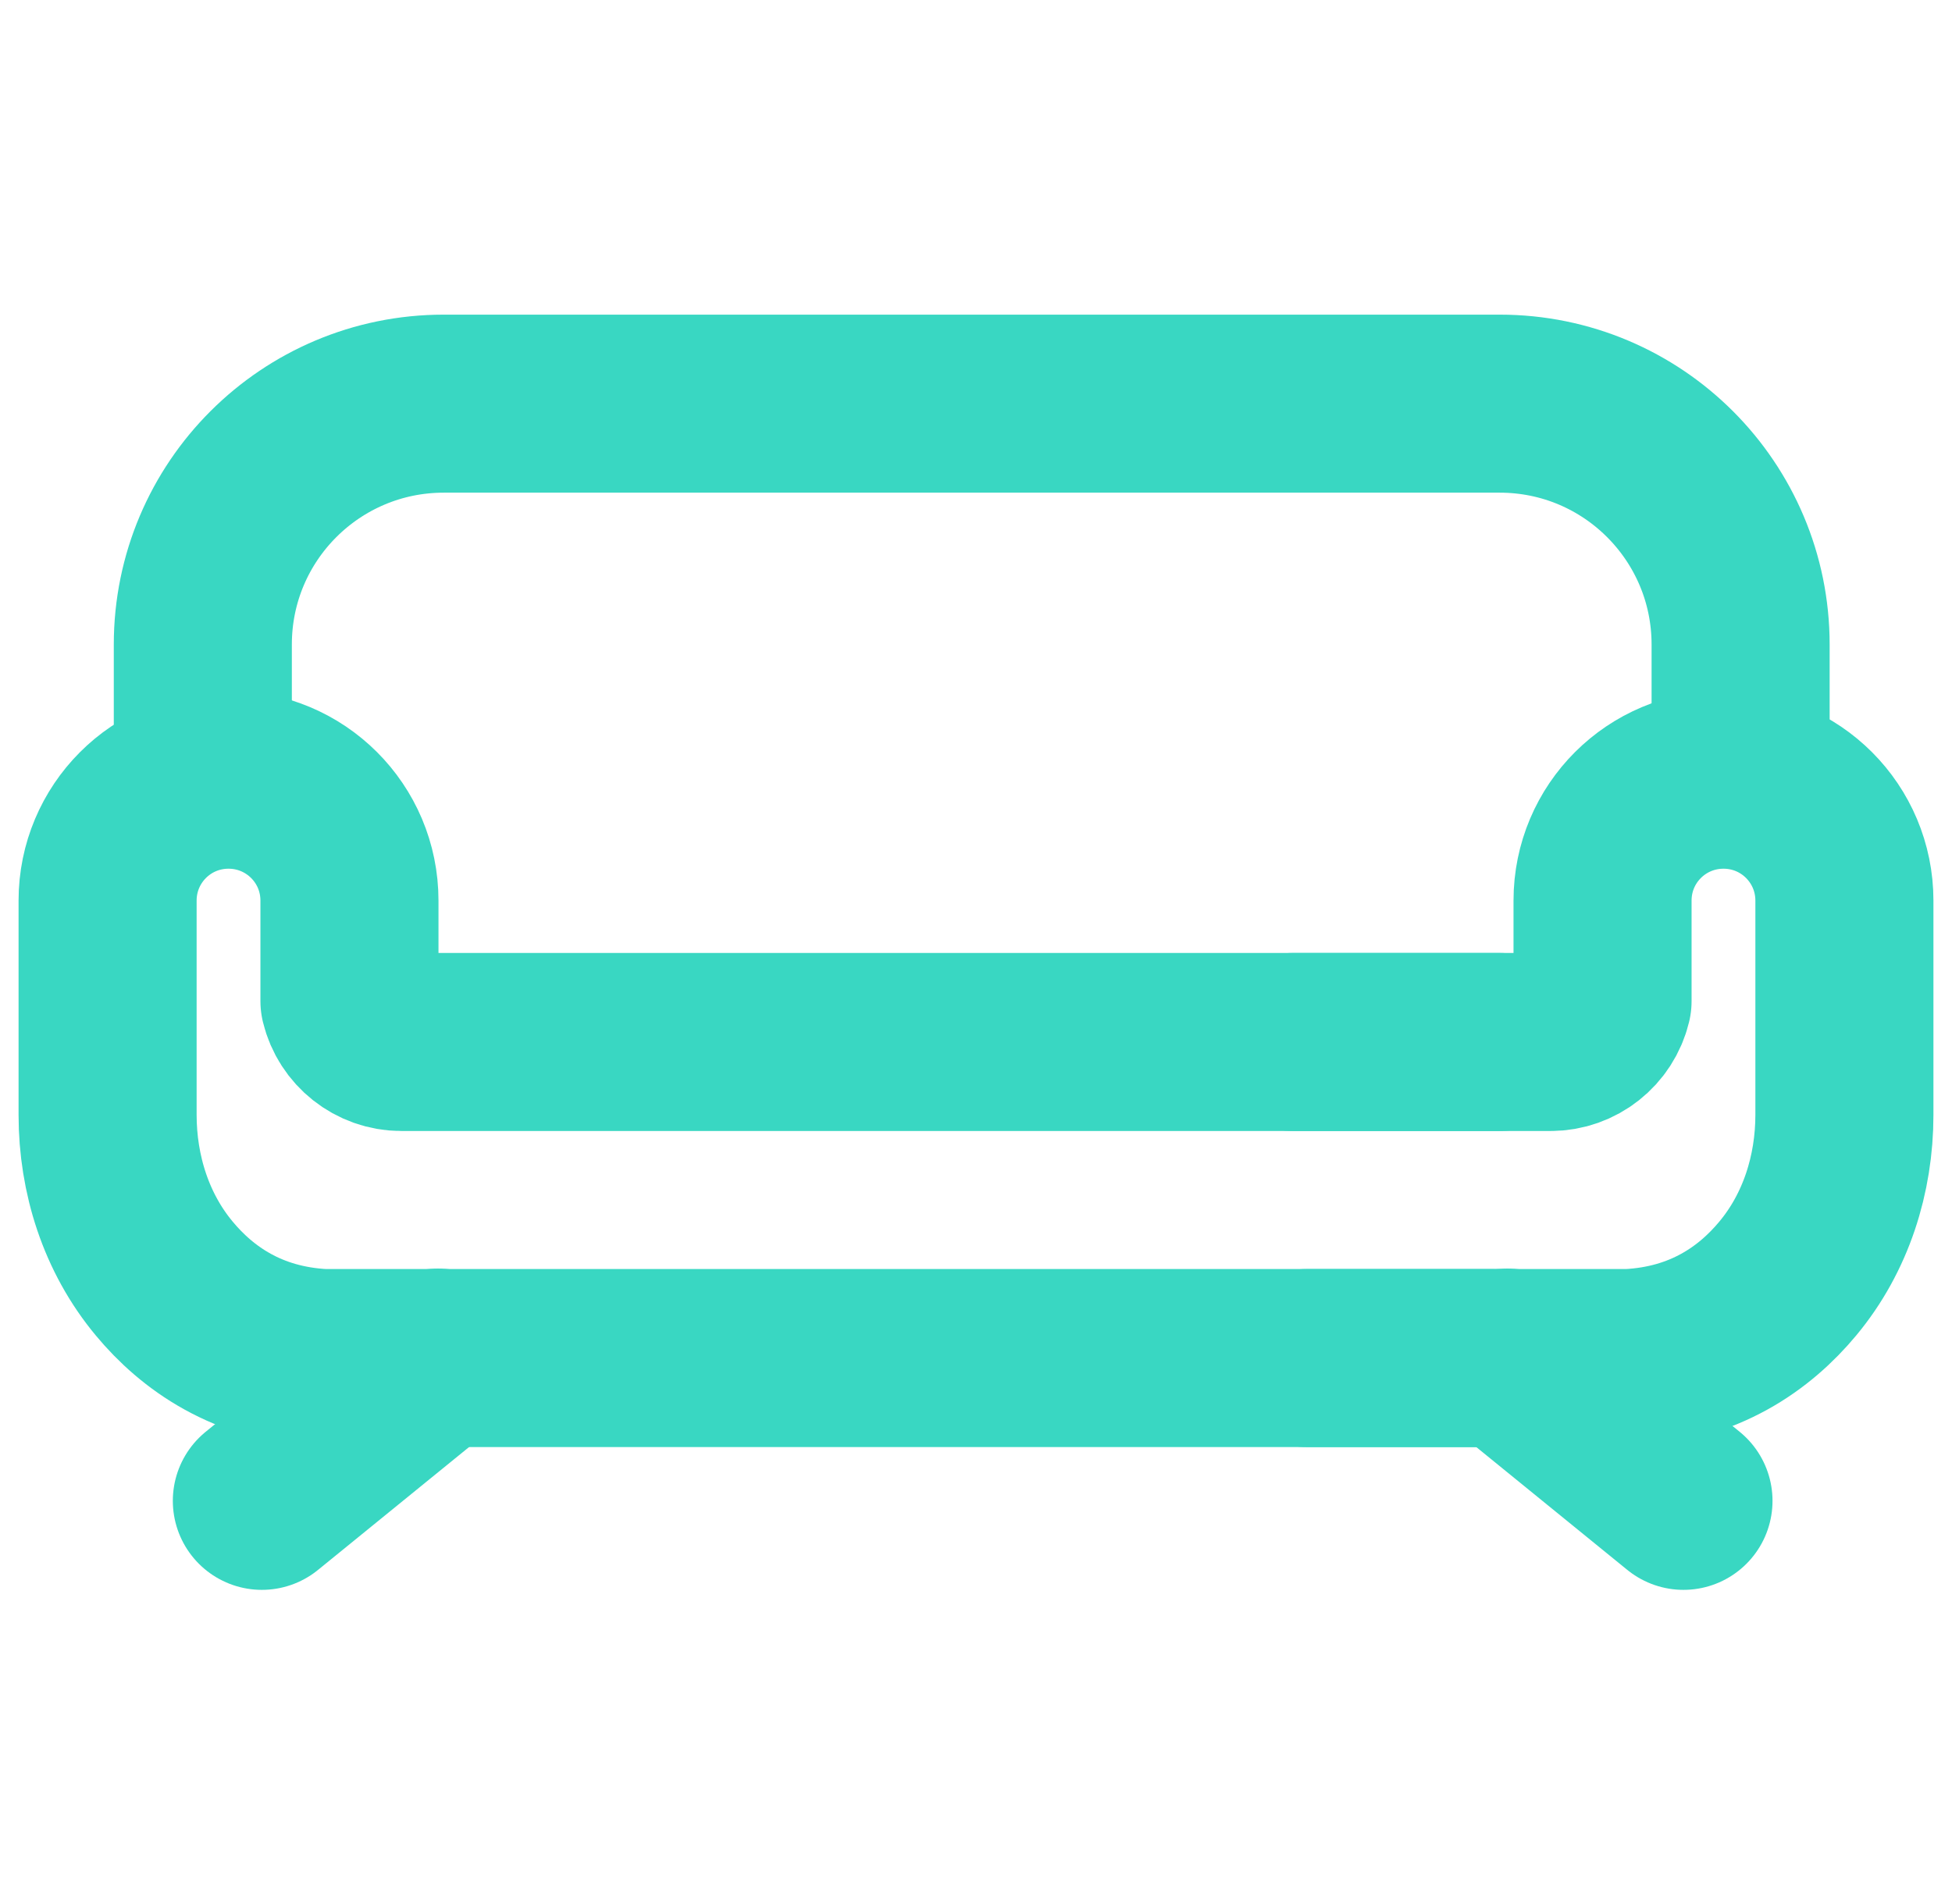
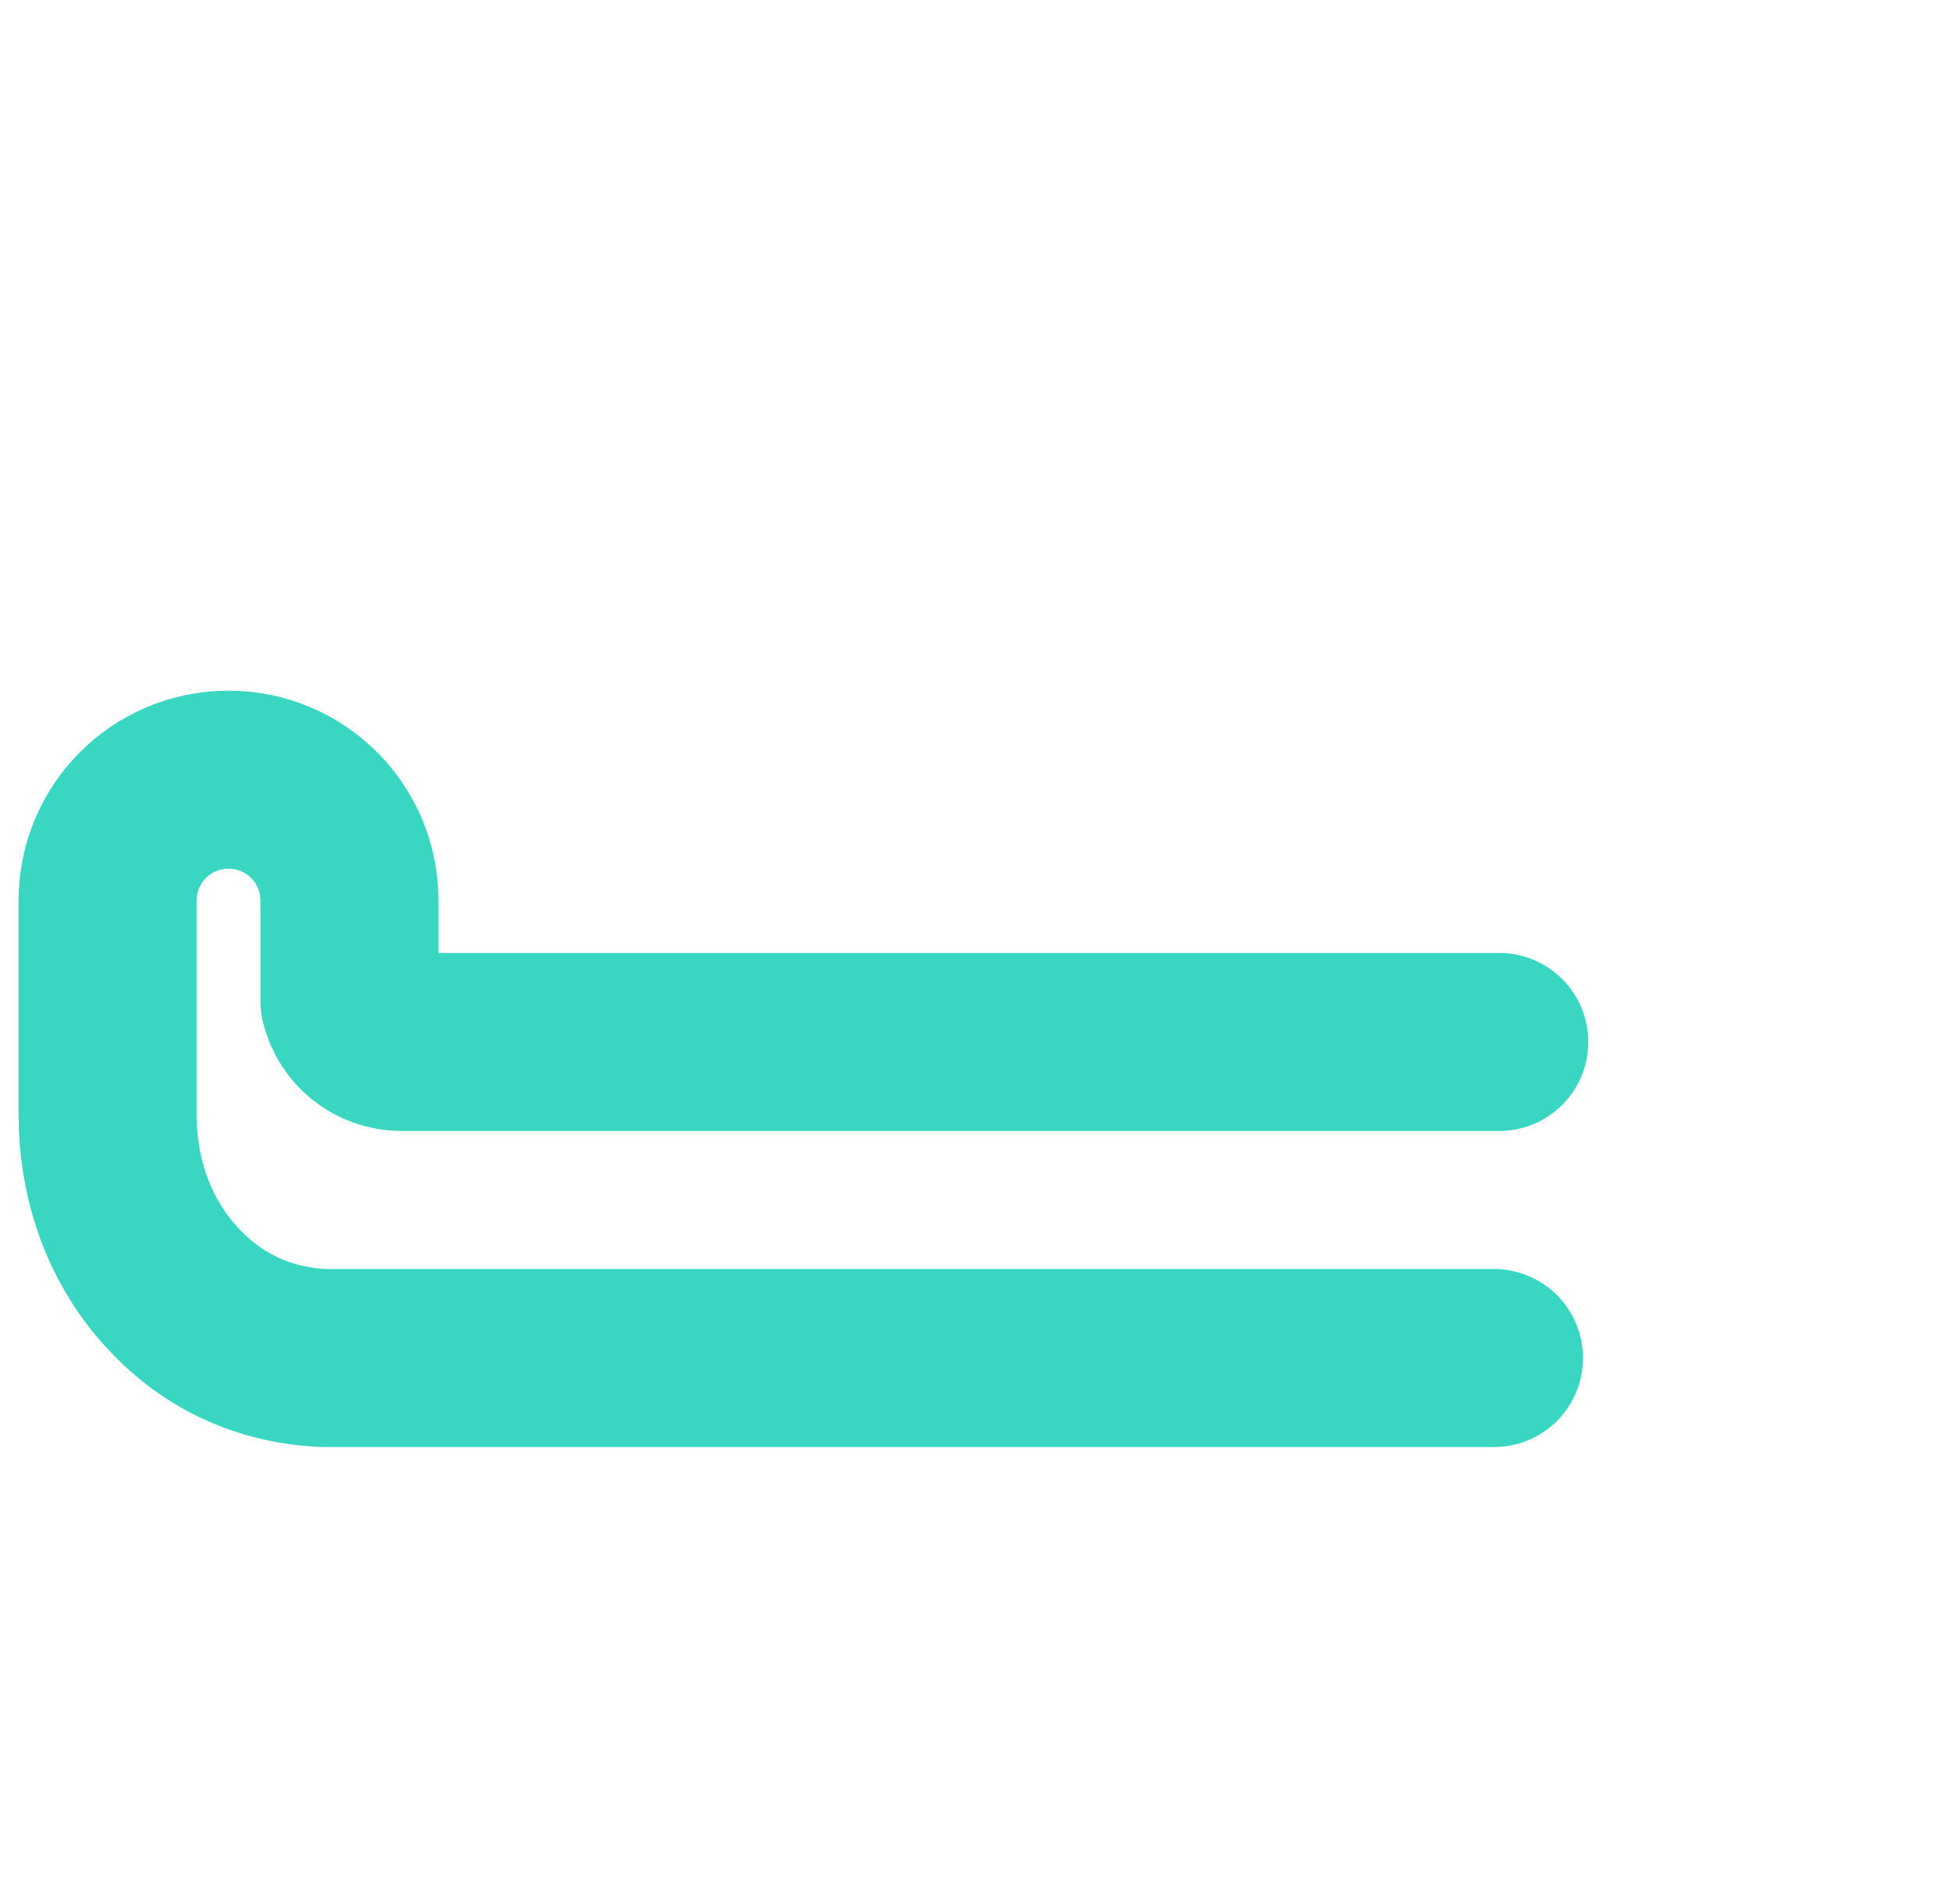
<svg xmlns="http://www.w3.org/2000/svg" id="Layer_1" version="1.1" viewBox="0 0 41 40">
  <defs>
    <style> .st0 { fill: none; stroke: #39d7c2; stroke-linecap: round; stroke-linejoin: round; stroke-width: 3.74px; } </style>
  </defs>
-   <path class="st0" d="M4.26,16.37v-2.83c0-2.8,2.27-5.06,5.06-5.06h22.18c2.8,0,5.06,2.27,5.06,5.06v2.83" />
-   <path class="st0" d="M27.16,21.89h5.41c.52,0,.97-.36,1.09-.86h0v-2.11c0-1.41,1.14-2.54,2.54-2.54h0c1.41,0,2.54,1.14,2.54,2.54v4.5c0,1.25-.39,2.48-1.19,3.44-.69.83-1.75,1.59-3.34,1.67h-6.76" />
  <path class="st0" d="M31.49,21.89H8.43c-.52,0-.97-.36-1.09-.86h0v-2.11c0-1.41-1.14-2.54-2.54-2.54h0c-1.41,0-2.54,1.14-2.54,2.54v4.5c0,1.25.39,2.48,1.19,3.44.69.83,1.75,1.59,3.34,1.67h24.59" />
-   <line class="st0" x1="9.2" y1="28.52" x2="5.5" y2="31.53" />
-   <line class="st0" x1="31.66" y1="28.52" x2="35.36" y2="31.53" />
</svg>